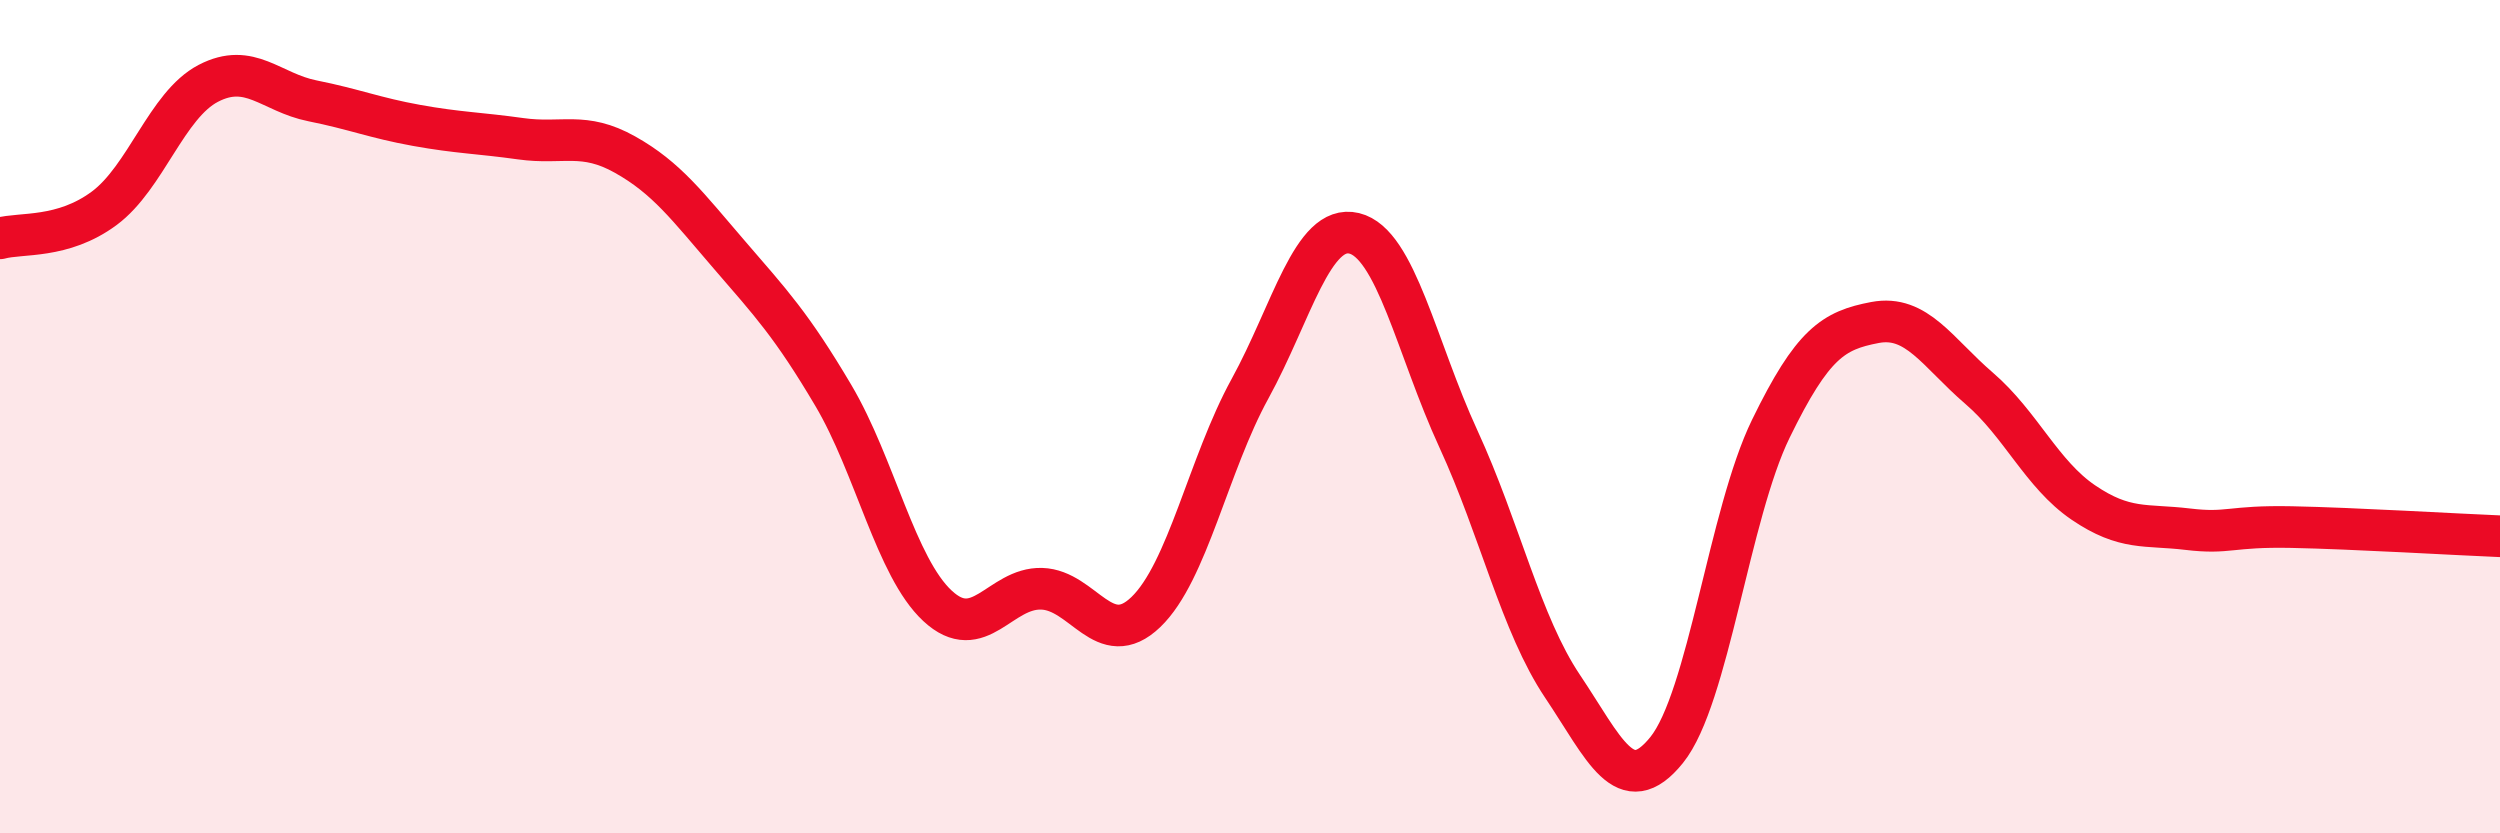
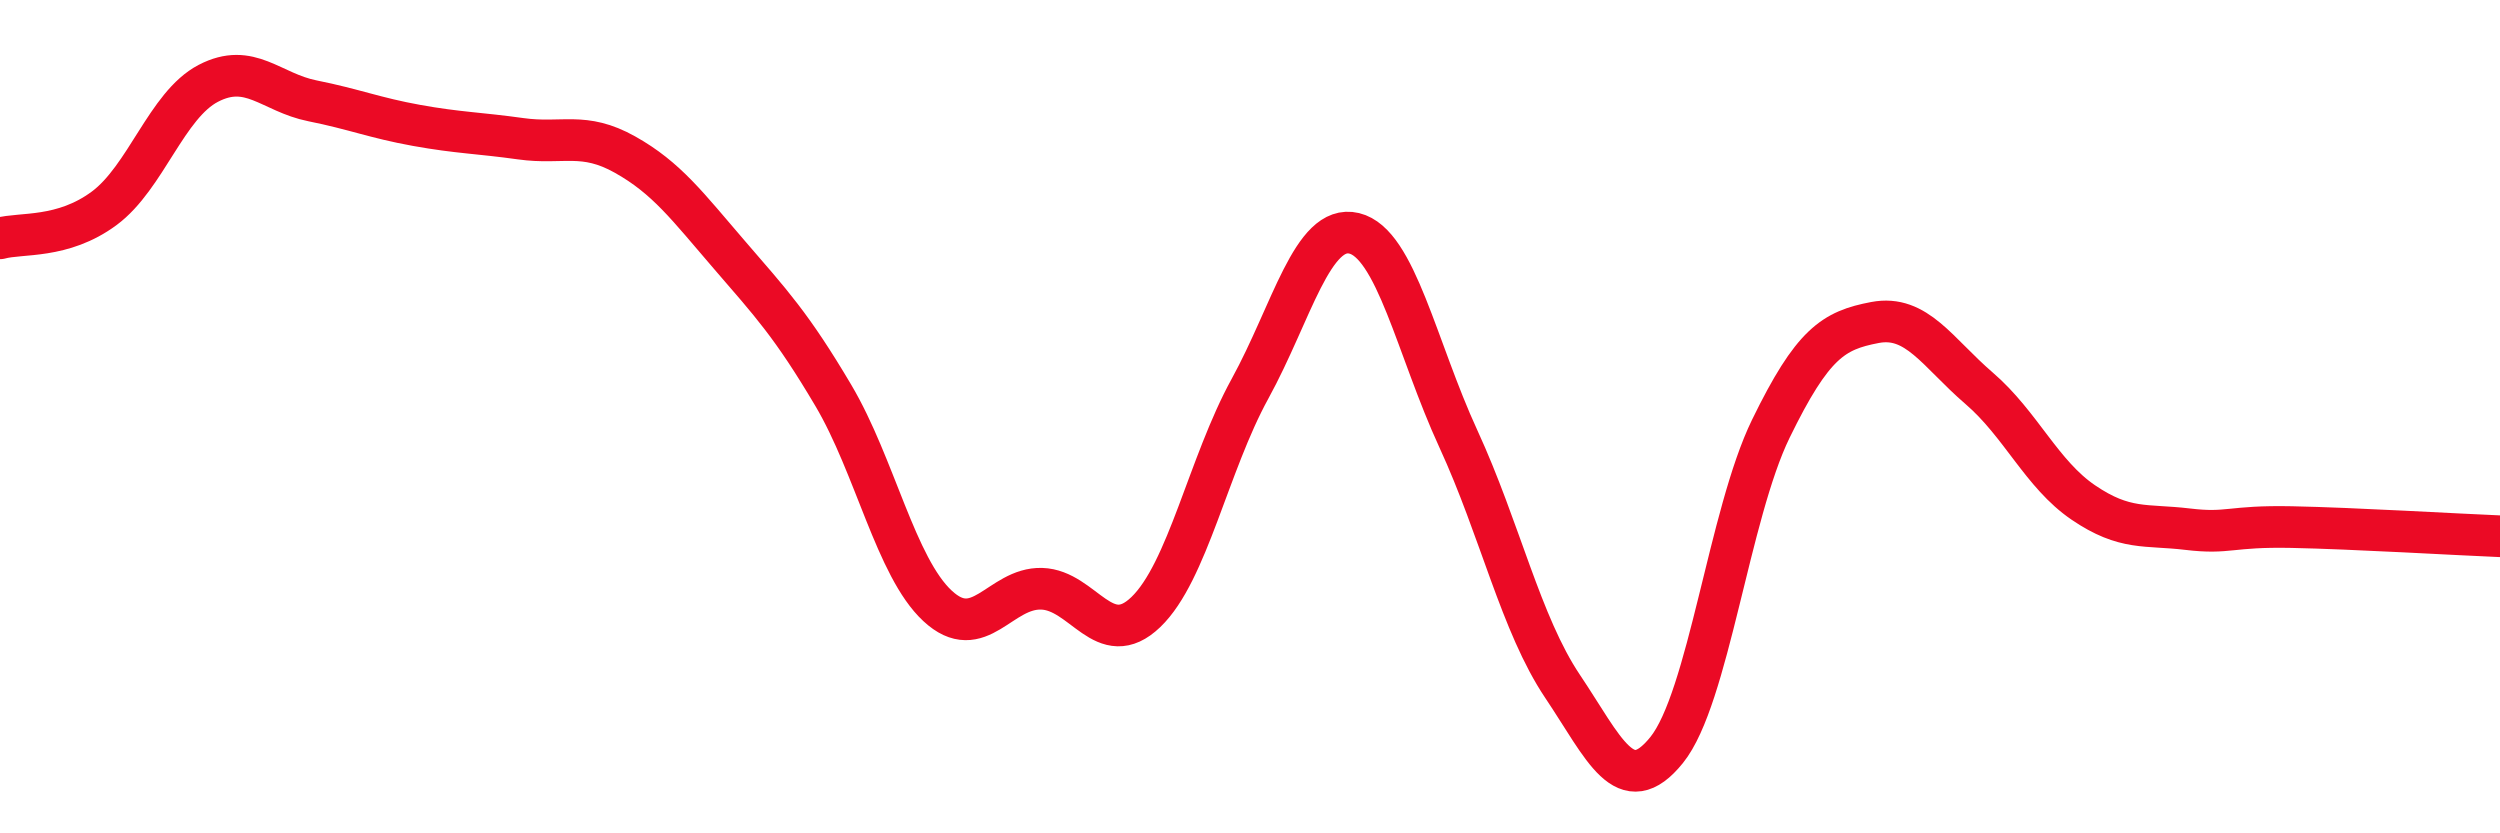
<svg xmlns="http://www.w3.org/2000/svg" width="60" height="20" viewBox="0 0 60 20">
-   <path d="M 0,5.72 C 0.5,5.58 1.5,5.74 2.5,5 C 3.5,4.26 4,2.52 5,2 C 6,1.48 6.5,2.22 7.5,2.42 C 8.5,2.62 9,2.83 10,3.01 C 11,3.19 11.5,3.19 12.5,3.33 C 13.5,3.47 14,3.15 15,3.71 C 16,4.27 16.5,4.95 17.5,6.11 C 18.5,7.27 19,7.8 20,9.49 C 21,11.18 21.5,13.61 22.5,14.54 C 23.5,15.47 24,14.1 25,14.13 C 26,14.16 26.5,15.65 27.5,14.69 C 28.5,13.73 29,11.15 30,9.33 C 31,7.51 31.5,5.36 32.5,5.6 C 33.5,5.84 34,8.36 35,10.53 C 36,12.7 36.5,14.98 37.5,16.47 C 38.5,17.96 39,19.24 40,18 C 41,16.76 41.5,12.34 42.5,10.29 C 43.5,8.24 44,7.93 45,7.74 C 46,7.55 46.5,8.46 47.5,9.32 C 48.5,10.18 49,11.38 50,12.06 C 51,12.74 51.5,12.58 52.5,12.7 C 53.5,12.82 53.5,12.62 55,12.65 C 56.5,12.68 59,12.83 60,12.87L60 20L0 20Z" fill="#EB0A25" opacity="0.1" stroke-linecap="round" stroke-linejoin="round" />
  <path d="M 0,5.72 C 0.5,5.58 1.5,5.74 2.5,5 C 3.5,4.26 4,2.52 5,2 C 6,1.48 6.5,2.22 7.5,2.42 C 8.5,2.62 9,2.83 10,3.01 C 11,3.19 11.5,3.19 12.5,3.33 C 13.5,3.47 14,3.15 15,3.71 C 16,4.27 16.5,4.95 17.5,6.11 C 18.5,7.27 19,7.8 20,9.49 C 21,11.18 21.5,13.61 22.5,14.54 C 23.5,15.47 24,14.1 25,14.13 C 26,14.16 26.5,15.65 27.5,14.69 C 28.5,13.73 29,11.15 30,9.33 C 31,7.51 31.5,5.36 32.5,5.6 C 33.5,5.84 34,8.36 35,10.53 C 36,12.7 36.5,14.98 37.5,16.47 C 38.5,17.96 39,19.24 40,18 C 41,16.76 41.5,12.34 42.5,10.29 C 43.5,8.24 44,7.93 45,7.74 C 46,7.55 46.5,8.46 47.5,9.32 C 48.5,10.18 49,11.38 50,12.06 C 51,12.74 51.5,12.58 52.5,12.7 C 53.5,12.82 53.5,12.62 55,12.65 C 56.5,12.68 59,12.83 60,12.87" stroke="#EB0A25" stroke-width="1" fill="none" stroke-linecap="round" stroke-linejoin="round" />
</svg>